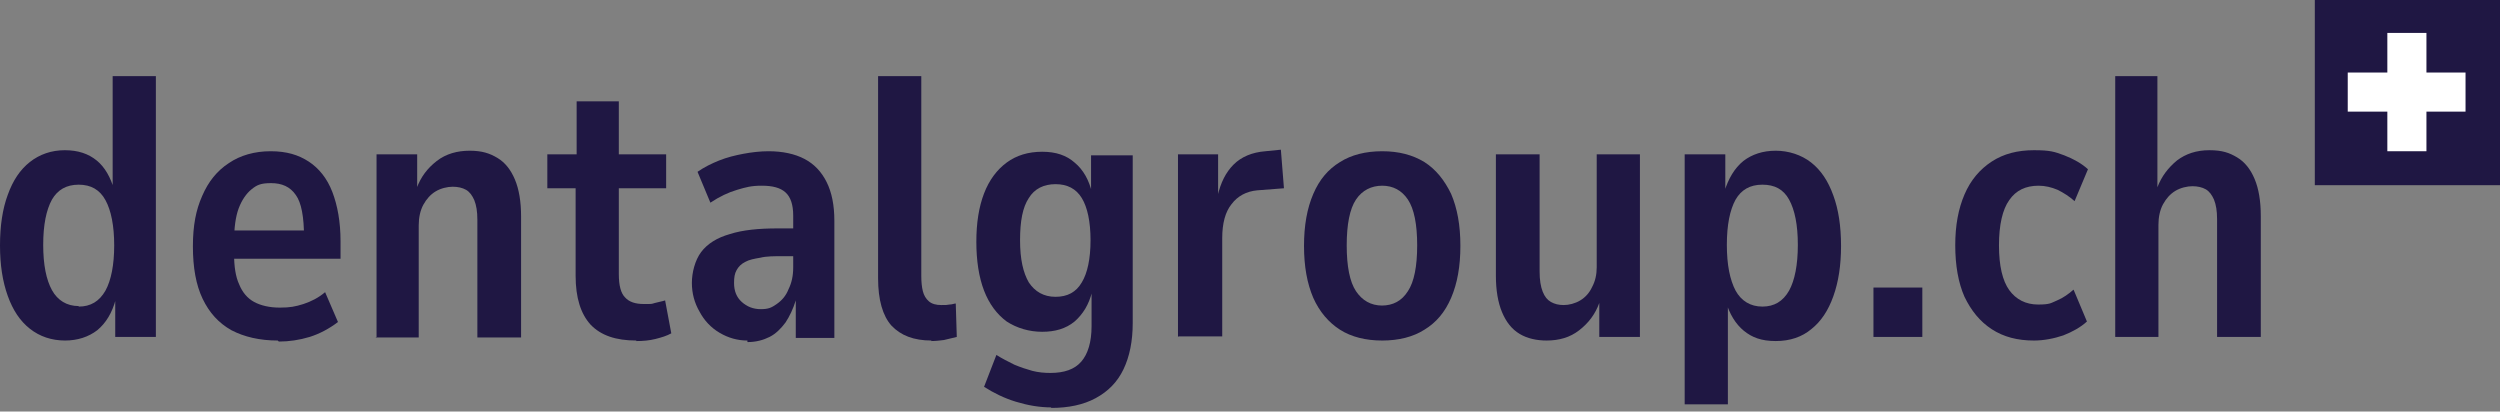
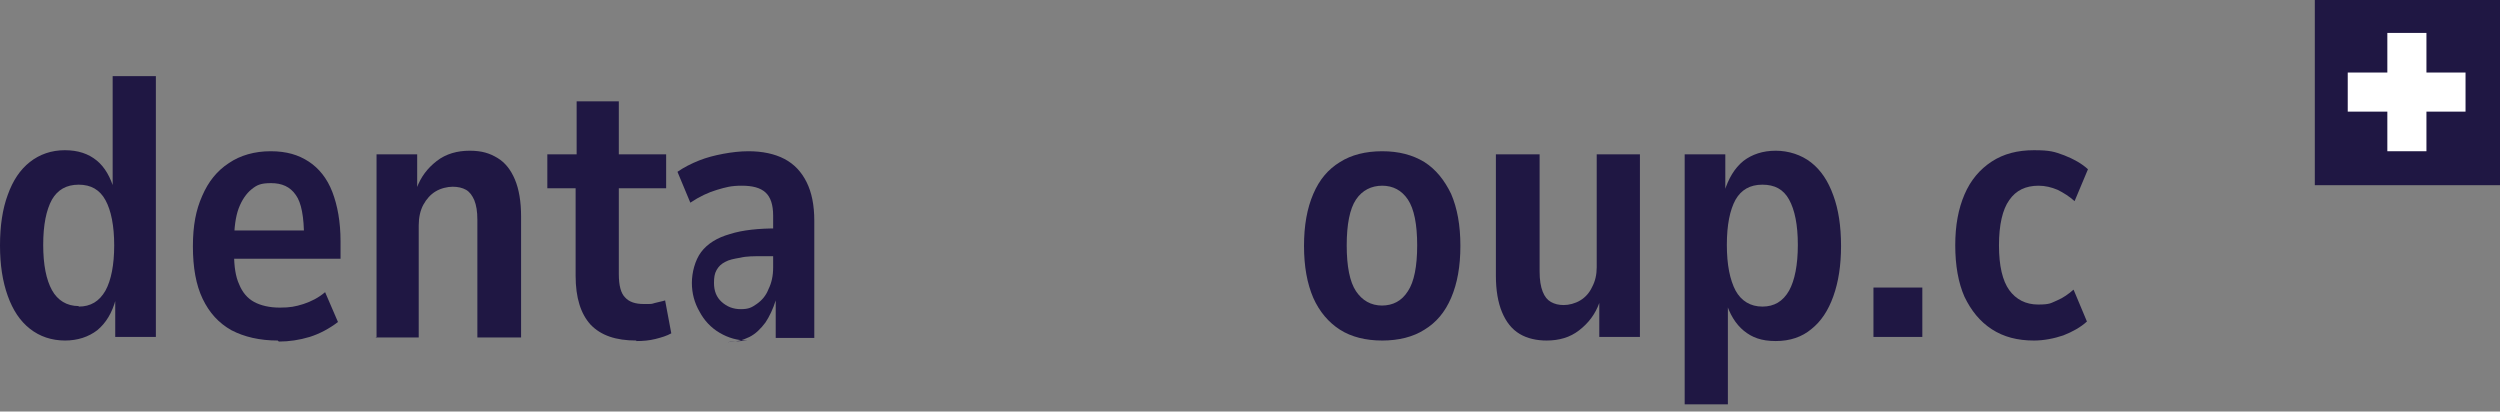
<svg xmlns="http://www.w3.org/2000/svg" id="Calque_1" version="1.1" viewBox="0 0 486 80">
  <rect x="0" y="0" width="486" height="80" fill="#808080" stroke="none" />
  <defs>
    <style>
      .st0 {
        fill: #fff;
      }

      .st1 {
        fill: #1f1743;
      }
    </style>
  </defs>
  <path class="st1" d="M12.7,66.2c-2.7,0-5-.8-6.9-2.3-1.9-1.5-3.3-3.6-4.3-6.4-1-2.8-1.5-6-1.5-9.8s.5-7.1,1.5-9.8c1-2.8,2.4-4.9,4.3-6.4,1.9-1.5,4.2-2.3,6.8-2.3s4.6.7,6.2,2c1.6,1.3,2.7,3.3,3.4,5.7h-.3V14.8h8.4v50.7h-7.9v-7.3h.1c-.7,2.6-1.9,4.6-3.6,6-1.7,1.3-3.8,2-6.3,2h0ZM15.3,59.6c2.3,0,4-1,5.2-3.1,1.1-2,1.7-5,1.7-8.8s-.6-6.8-1.7-8.8c-1.1-2-2.8-3-5.2-3s-4.1,1-5.2,2.9c-1.1,2-1.7,4.9-1.7,8.8s.6,6.8,1.7,8.8c1.1,2,2.9,3.1,5.2,3.1Z" />
  <path class="st1" d="M54,66.2c-3.5,0-6.5-.7-9-2-2.5-1.4-4.3-3.4-5.6-6.1-1.3-2.7-1.9-6.1-1.9-10.2s.6-7.1,1.8-9.8c1.2-2.8,2.9-4.9,5.2-6.4,2.2-1.5,5-2.3,8.1-2.3s5.4.7,7.4,2c2,1.3,3.6,3.3,4.6,5.9,1,2.6,1.6,5.8,1.6,9.6v3.4h-21.8v-5.5h15.7l-1,1.3c0-3.9-.5-6.7-1.6-8.2-1.1-1.6-2.7-2.3-4.8-2.3s-2.8.4-3.8,1.2c-1,.8-1.9,2.1-2.5,3.7-.6,1.6-.9,3.8-.9,6.6v2.2c0,2.5.3,4.5,1,6,.6,1.5,1.6,2.7,2.9,3.4,1.3.7,3,1.1,5,1.1s3-.2,4.6-.7c1.5-.5,2.9-1.2,4.2-2.3l2.5,5.8c-1.7,1.3-3.6,2.3-5.5,2.9-2,.6-4,.9-6,.9h0Z" />
  <path class="st1" d="M73.2,65.5V30h7.9v6.6h-.1c.8-2.2,2.1-3.9,3.9-5.3,1.8-1.4,4-2,6.4-2s3.9.5,5.4,1.4c1.5.9,2.6,2.3,3.4,4.2.8,1.9,1.2,4.3,1.2,7.2v23.5h-8.5v-22.9c0-1.6-.2-2.8-.6-3.8-.4-.9-.9-1.6-1.6-2-.7-.4-1.6-.6-2.6-.6s-2.3.3-3.3.9c-1,.6-1.8,1.5-2.4,2.6-.6,1.1-.9,2.5-.9,4v21.8h-8.4Z" />
  <path class="st1" d="M123.7,66.2c-4,0-6.9-1-8.9-3.1-1.9-2.1-2.9-5.2-2.9-9.5v-17h-5.5v-6.6h5.7v-10.3h8.2v10.3h9.2v6.6h-9.2v16.7c0,2.2.4,3.7,1.2,4.5.8.9,2,1.3,3.7,1.3s1.4,0,2.1-.2c.7-.2,1.4-.3,2-.5l1.2,6.4c-.9.5-1.9.8-3.1,1.1-1.2.3-2.4.4-3.7.4h0Z" />
-   <path class="st1" d="M145.3,66.2c-1.9,0-3.7-.5-5.4-1.5-1.7-1-3-2.4-3.9-4.1-1-1.7-1.5-3.6-1.5-5.6s.6-4.4,1.8-6c1.2-1.6,3.1-2.8,5.6-3.5,2.5-.8,5.6-1.1,9.3-1.1h3.9v5.4h-2.8c-1.8,0-3.3,0-4.5.3-1.2.2-2.2.4-2.9.8-.8.4-1.3.9-1.7,1.6-.4.7-.5,1.5-.5,2.5,0,1.6.5,2.8,1.5,3.7,1,.9,2.2,1.4,3.7,1.4s2.1-.3,3.1-1c1-.7,1.8-1.6,2.3-2.9.6-1.2.9-2.6.9-4.2v-10.1c0-2.1-.5-3.6-1.5-4.5-1-.9-2.5-1.3-4.6-1.3s-3.1.3-4.8.8c-1.7.5-3.4,1.3-5.2,2.5l-2.5-6c1.3-.9,2.7-1.6,4.2-2.2,1.5-.6,3.1-1,4.7-1.3,1.6-.3,3.3-.5,4.9-.5,2.7,0,5.1.5,7,1.5,1.9,1,3.3,2.5,4.3,4.5,1,2,1.5,4.5,1.5,7.5v22.8h-7.5v-7.3c-.5,1.6-1.2,3.1-2,4.3-.9,1.2-1.9,2.2-3.1,2.8-1.2.6-2.6,1-4.3,1h0Z" />
-   <path class="st1" d="M181.1,66.2c-3.5,0-6-1-7.8-2.9-1.7-1.9-2.6-5-2.6-9.2V14.8h8.4v38.9c0,1.1.1,2.1.3,2.9.2.8.6,1.5,1.2,2,.6.5,1.4.7,2.4.7s1,0,1.6-.1c.5,0,.9-.2,1.2-.2l.2,6.5c-.9.2-1.7.4-2.5.6-.8.1-1.6.2-2.5.2h0Z" />
-   <path class="st1" d="M204.4,79.2c-2.3,0-4.6-.4-6.9-1.1-2.3-.7-4.3-1.7-6.2-2.9l2.4-6.2c1.1.7,2.3,1.3,3.5,1.9,1.2.5,2.4.9,3.5,1.2,1.2.3,2.3.4,3.5.4,2.7,0,4.7-.7,6-2.2,1.3-1.5,2-3.8,2-6.9v-6.7h.1c-.6,2.5-1.8,4.4-3.4,5.8-1.7,1.4-3.8,2-6.3,2s-4.9-.7-6.9-2c-1.9-1.4-3.4-3.4-4.4-6-1-2.6-1.5-5.8-1.5-9.5s.5-6.8,1.5-9.4c1-2.6,2.5-4.6,4.4-6,1.9-1.4,4.2-2.1,6.9-2.1s4.7.7,6.3,2.1c1.7,1.4,2.8,3.4,3.4,5.9h-.2v-7.3h8.1v32.6c0,3.5-.6,6.5-1.8,9-1.2,2.5-3,4.3-5.4,5.6-2.4,1.3-5.3,1.9-8.7,1.9h0ZM205.2,57.7c2.3,0,4-.9,5.1-2.8,1.1-1.8,1.7-4.6,1.7-8.2s-.6-6.4-1.7-8.2c-1.1-1.8-2.8-2.7-5.1-2.7s-4.1.9-5.2,2.7c-1.2,1.8-1.7,4.5-1.7,8.2s.6,6.3,1.7,8.2c1.2,1.8,2.9,2.8,5.2,2.8Z" />
-   <path class="st1" d="M229,65.5V30h7.8v8.1h-.1c.6-2.6,1.6-4.6,3.1-6.1,1.5-1.5,3.6-2.4,6.2-2.6l3-.3.6,7.5-5.2.4c-2.1.2-3.8,1.1-5,2.7-1.2,1.5-1.8,3.7-1.8,6.6v19.1h-8.5Z" />
+   <path class="st1" d="M145.3,66.2c-1.9,0-3.7-.5-5.4-1.5-1.7-1-3-2.4-3.9-4.1-1-1.7-1.5-3.6-1.5-5.6s.6-4.4,1.8-6c1.2-1.6,3.1-2.8,5.6-3.5,2.5-.8,5.6-1.1,9.3-1.1v5.4h-2.8c-1.8,0-3.3,0-4.5.3-1.2.2-2.2.4-2.9.8-.8.4-1.3.9-1.7,1.6-.4.7-.5,1.5-.5,2.5,0,1.6.5,2.8,1.5,3.7,1,.9,2.2,1.4,3.7,1.4s2.1-.3,3.1-1c1-.7,1.8-1.6,2.3-2.9.6-1.2.9-2.6.9-4.2v-10.1c0-2.1-.5-3.6-1.5-4.5-1-.9-2.5-1.3-4.6-1.3s-3.1.3-4.8.8c-1.7.5-3.4,1.3-5.2,2.5l-2.5-6c1.3-.9,2.7-1.6,4.2-2.2,1.5-.6,3.1-1,4.7-1.3,1.6-.3,3.3-.5,4.9-.5,2.7,0,5.1.5,7,1.5,1.9,1,3.3,2.5,4.3,4.5,1,2,1.5,4.5,1.5,7.5v22.8h-7.5v-7.3c-.5,1.6-1.2,3.1-2,4.3-.9,1.2-1.9,2.2-3.1,2.8-1.2.6-2.6,1-4.3,1h0Z" />
  <path class="st1" d="M268.7,66.2c-3.2,0-6-.7-8.2-2.1-2.2-1.4-4-3.5-5.2-6.2-1.2-2.8-1.8-6.1-1.8-10.1s.6-7.3,1.8-10.1c1.2-2.8,2.9-4.8,5.2-6.2,2.2-1.4,5-2.1,8.2-2.1s5.9.7,8.2,2.1c2.2,1.4,3.9,3.5,5.2,6.2,1.2,2.8,1.8,6.1,1.8,10.1s-.6,7.3-1.8,10.1c-1.2,2.8-2.9,4.8-5.2,6.2-2.2,1.4-5,2.1-8.2,2.1h0ZM268.6,59.4c2.2,0,3.9-.9,5.1-2.8,1.2-1.8,1.8-4.8,1.8-8.9s-.6-7.1-1.8-8.9c-1.2-1.8-2.9-2.7-5-2.7s-3.9.9-5.1,2.7c-1.2,1.8-1.8,4.8-1.8,8.9s.6,7.1,1.8,8.9c1.2,1.8,2.9,2.8,5.1,2.8Z" />
  <path class="st1" d="M300.7,66.2c-2,0-3.8-.4-5.3-1.3-1.5-.9-2.6-2.3-3.4-4.2-.8-1.9-1.2-4.3-1.2-7.1v-23.6h8.5v22.8c0,1.6.2,2.9.6,3.9.4,1,.9,1.6,1.6,2,.7.4,1.5.6,2.5.6s2.2-.3,3.2-.9c1-.6,1.8-1.5,2.3-2.6.6-1.1.9-2.4.9-3.8v-22h8.4v35.5h-7.9v-6.6h0c-.8,2.2-2.1,3.9-3.9,5.3-1.8,1.4-3.9,2-6.4,2h0Z" />
  <path class="st1" d="M327.5,78.4V30h7.9v7.3h-.2c.8-2.6,2-4.6,3.7-6,1.7-1.3,3.8-2,6.3-2s5,.8,6.9,2.3c1.9,1.5,3.3,3.6,4.3,6.4,1,2.7,1.5,6,1.5,9.8s-.5,7-1.5,9.8c-1,2.8-2.4,4.9-4.3,6.4-1.8,1.5-4.1,2.3-6.9,2.3s-4.6-.7-6.2-2c-1.6-1.3-2.8-3.3-3.5-5.7h.4v20h-8.4,0ZM342.6,59.6c2.3,0,4-1,5.2-3.1,1.1-2,1.7-5,1.7-8.9s-.6-6.8-1.7-8.8c-1.1-2-2.8-2.9-5.2-2.9s-4.1,1-5.2,2.9c-1.1,2-1.7,4.9-1.7,8.8s.6,6.8,1.7,8.9c1.1,2,2.9,3.1,5.2,3.1Z" />
  <path class="st1" d="M364.2,65.5v-9.6h9.5v9.6h-9.5Z" />
  <path class="st1" d="M395.4,66.2c-3.2,0-5.9-.7-8.2-2.2-2.3-1.5-4-3.6-5.3-6.3-1.2-2.7-1.8-6.1-1.8-10s.6-7.1,1.8-9.9c1.2-2.8,3-4.9,5.3-6.4,2.3-1.5,5-2.2,8.2-2.2s4,.3,5.9,1c1.8.7,3.4,1.6,4.6,2.7l-2.6,6.2c-1-.9-2.1-1.6-3.3-2.2-1.2-.5-2.4-.8-3.7-.8-2.5,0-4.4.9-5.7,2.8-1.3,1.8-2,4.8-2,8.8s.7,6.9,2,8.7c1.3,1.8,3.2,2.8,5.6,2.8s2.5-.3,3.7-.8c1.2-.5,2.3-1.3,3.2-2.1l2.6,6.2c-1.2,1.1-2.8,2-4.6,2.7-1.8.6-3.7,1-5.8,1h0Z" />
-   <path class="st1" d="M411.2,65.5V14.8h8.2v21.6h0c.8-2.1,2.1-3.8,3.8-5.2,1.7-1.3,3.8-2,6.3-2s3.9.5,5.4,1.4c1.5.9,2.6,2.3,3.4,4.2.8,1.9,1.2,4.3,1.2,7.2v23.5h-8.5v-22.9c0-1.6-.2-2.8-.6-3.8-.4-.9-.9-1.6-1.6-2-.7-.4-1.6-.6-2.6-.6s-2.3.3-3.3.9c-1,.6-1.8,1.5-2.4,2.6-.6,1.1-.9,2.5-.9,4v21.8h-8.4Z" />
  <path class="st1" d="M486,0h-36v36h36V0Z" />
  <polygon class="st0" points="471.7 14.1 471.7 6.4 464.1 6.4 464.1 14.1 456.4 14.1 456.4 21.7 464.1 21.7 464.1 29.4 471.7 29.4 471.7 21.7 479.3 21.7 479.3 14.1 471.7 14.1" />
</svg>